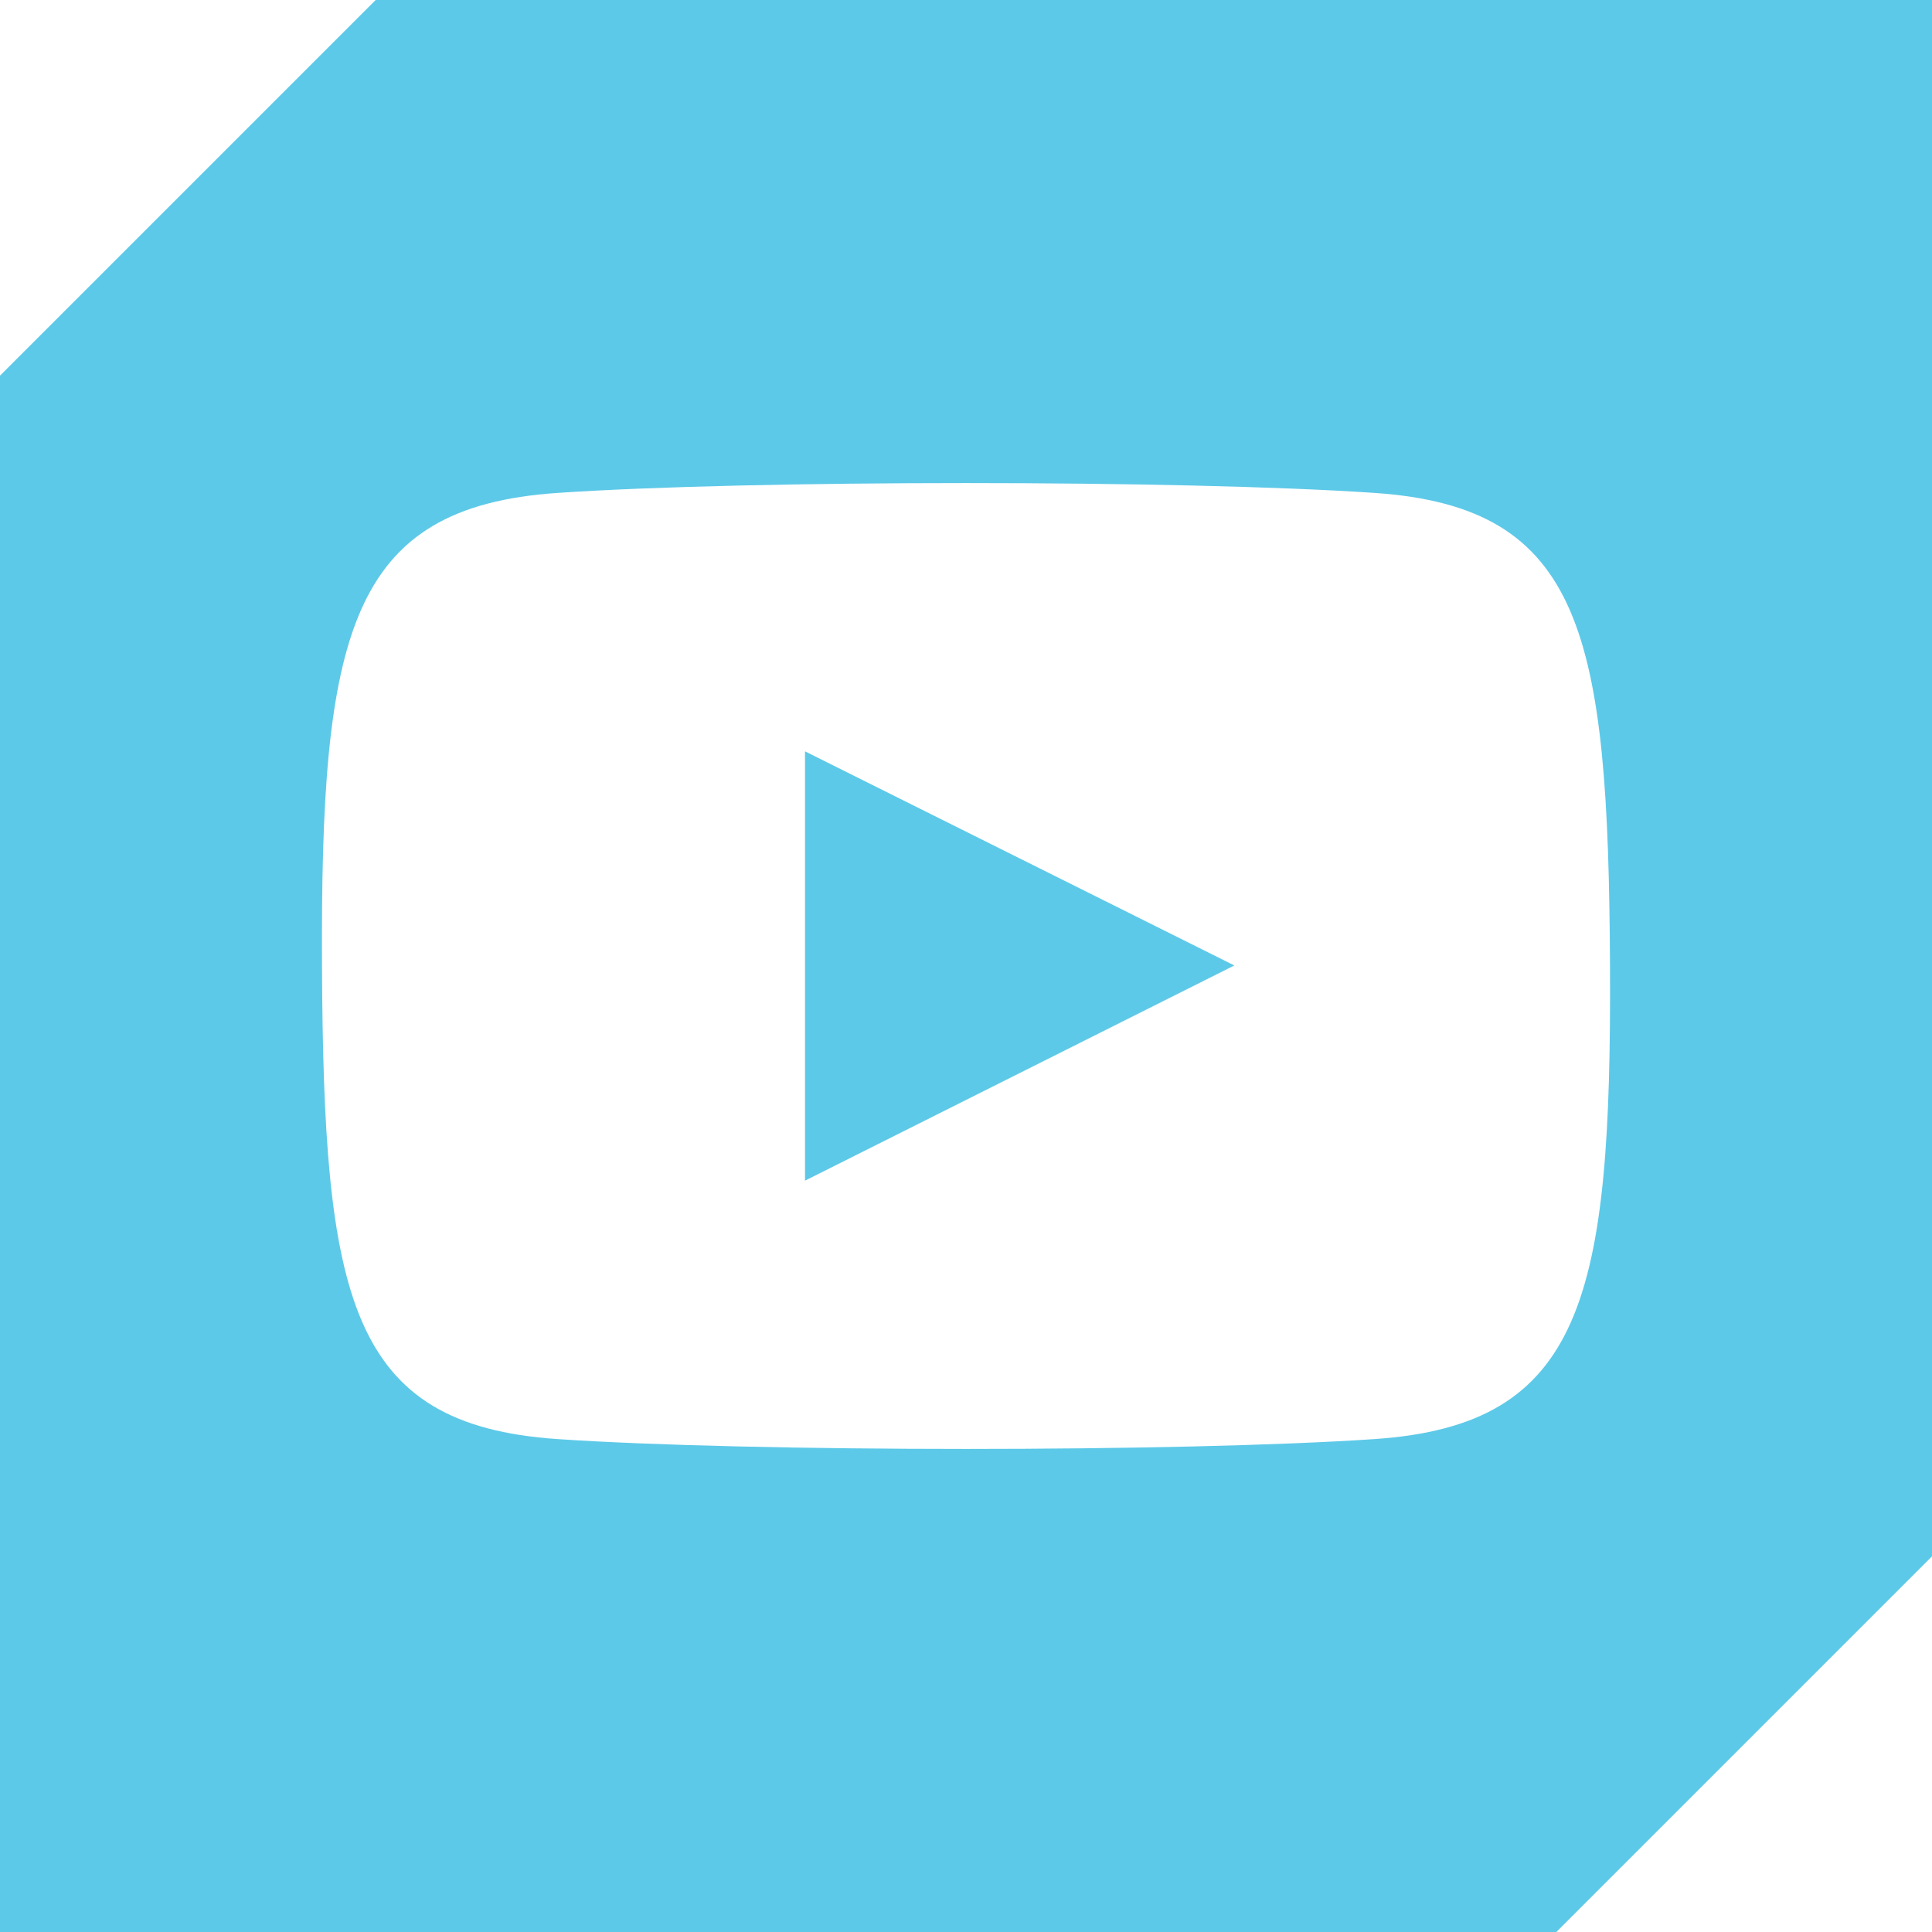
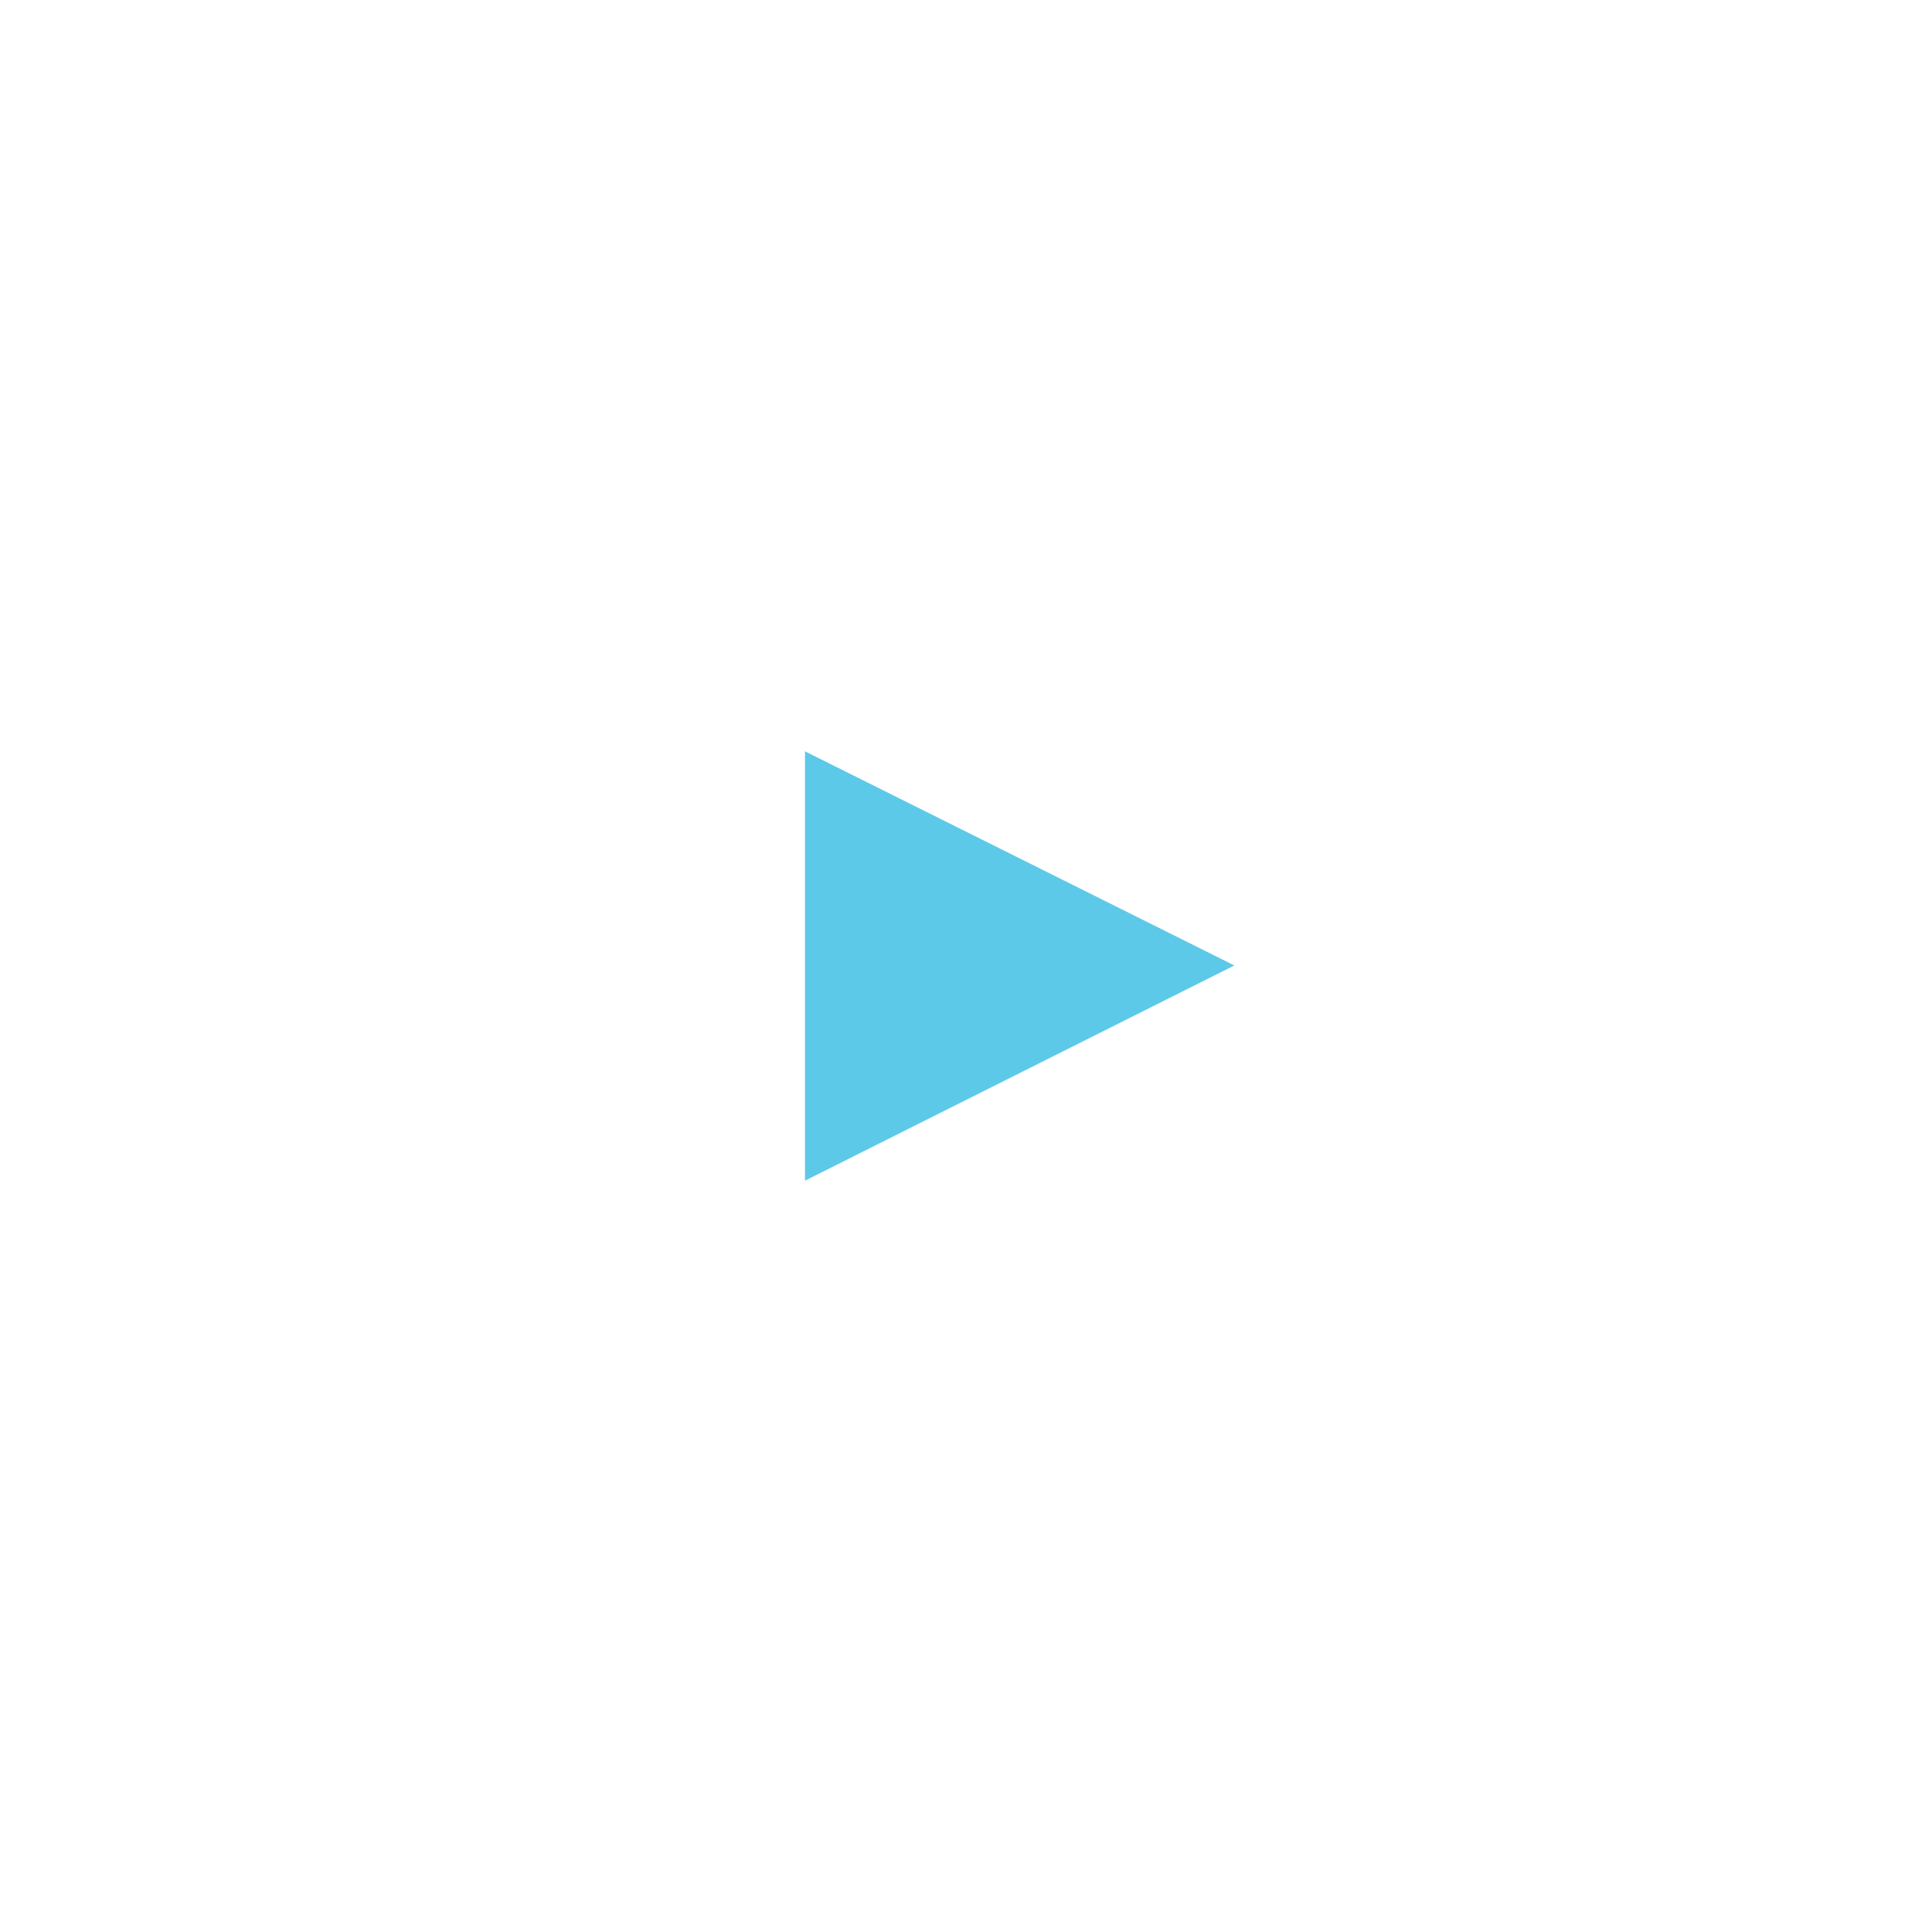
<svg xmlns="http://www.w3.org/2000/svg" width="72" height="72" viewBox="0 0 72 72">
  <polygon points="30 44 46 35.98 30 28 30 44" style="fill:#5dc9e8" />
-   <path d="M72,58V0H14L0,14V72H58ZM20.77,53.63C13,53.1,12.06,48.37,12,36s1-17.1,8.77-17.63c7.2-.49,23.25-.49,30.46,0C59,18.9,59.94,23.63,60,36s-1,17.1-8.77,17.63C44,54.12,28,54.12,20.77,53.63Z" style="fill:#5dc9e8" />
</svg>